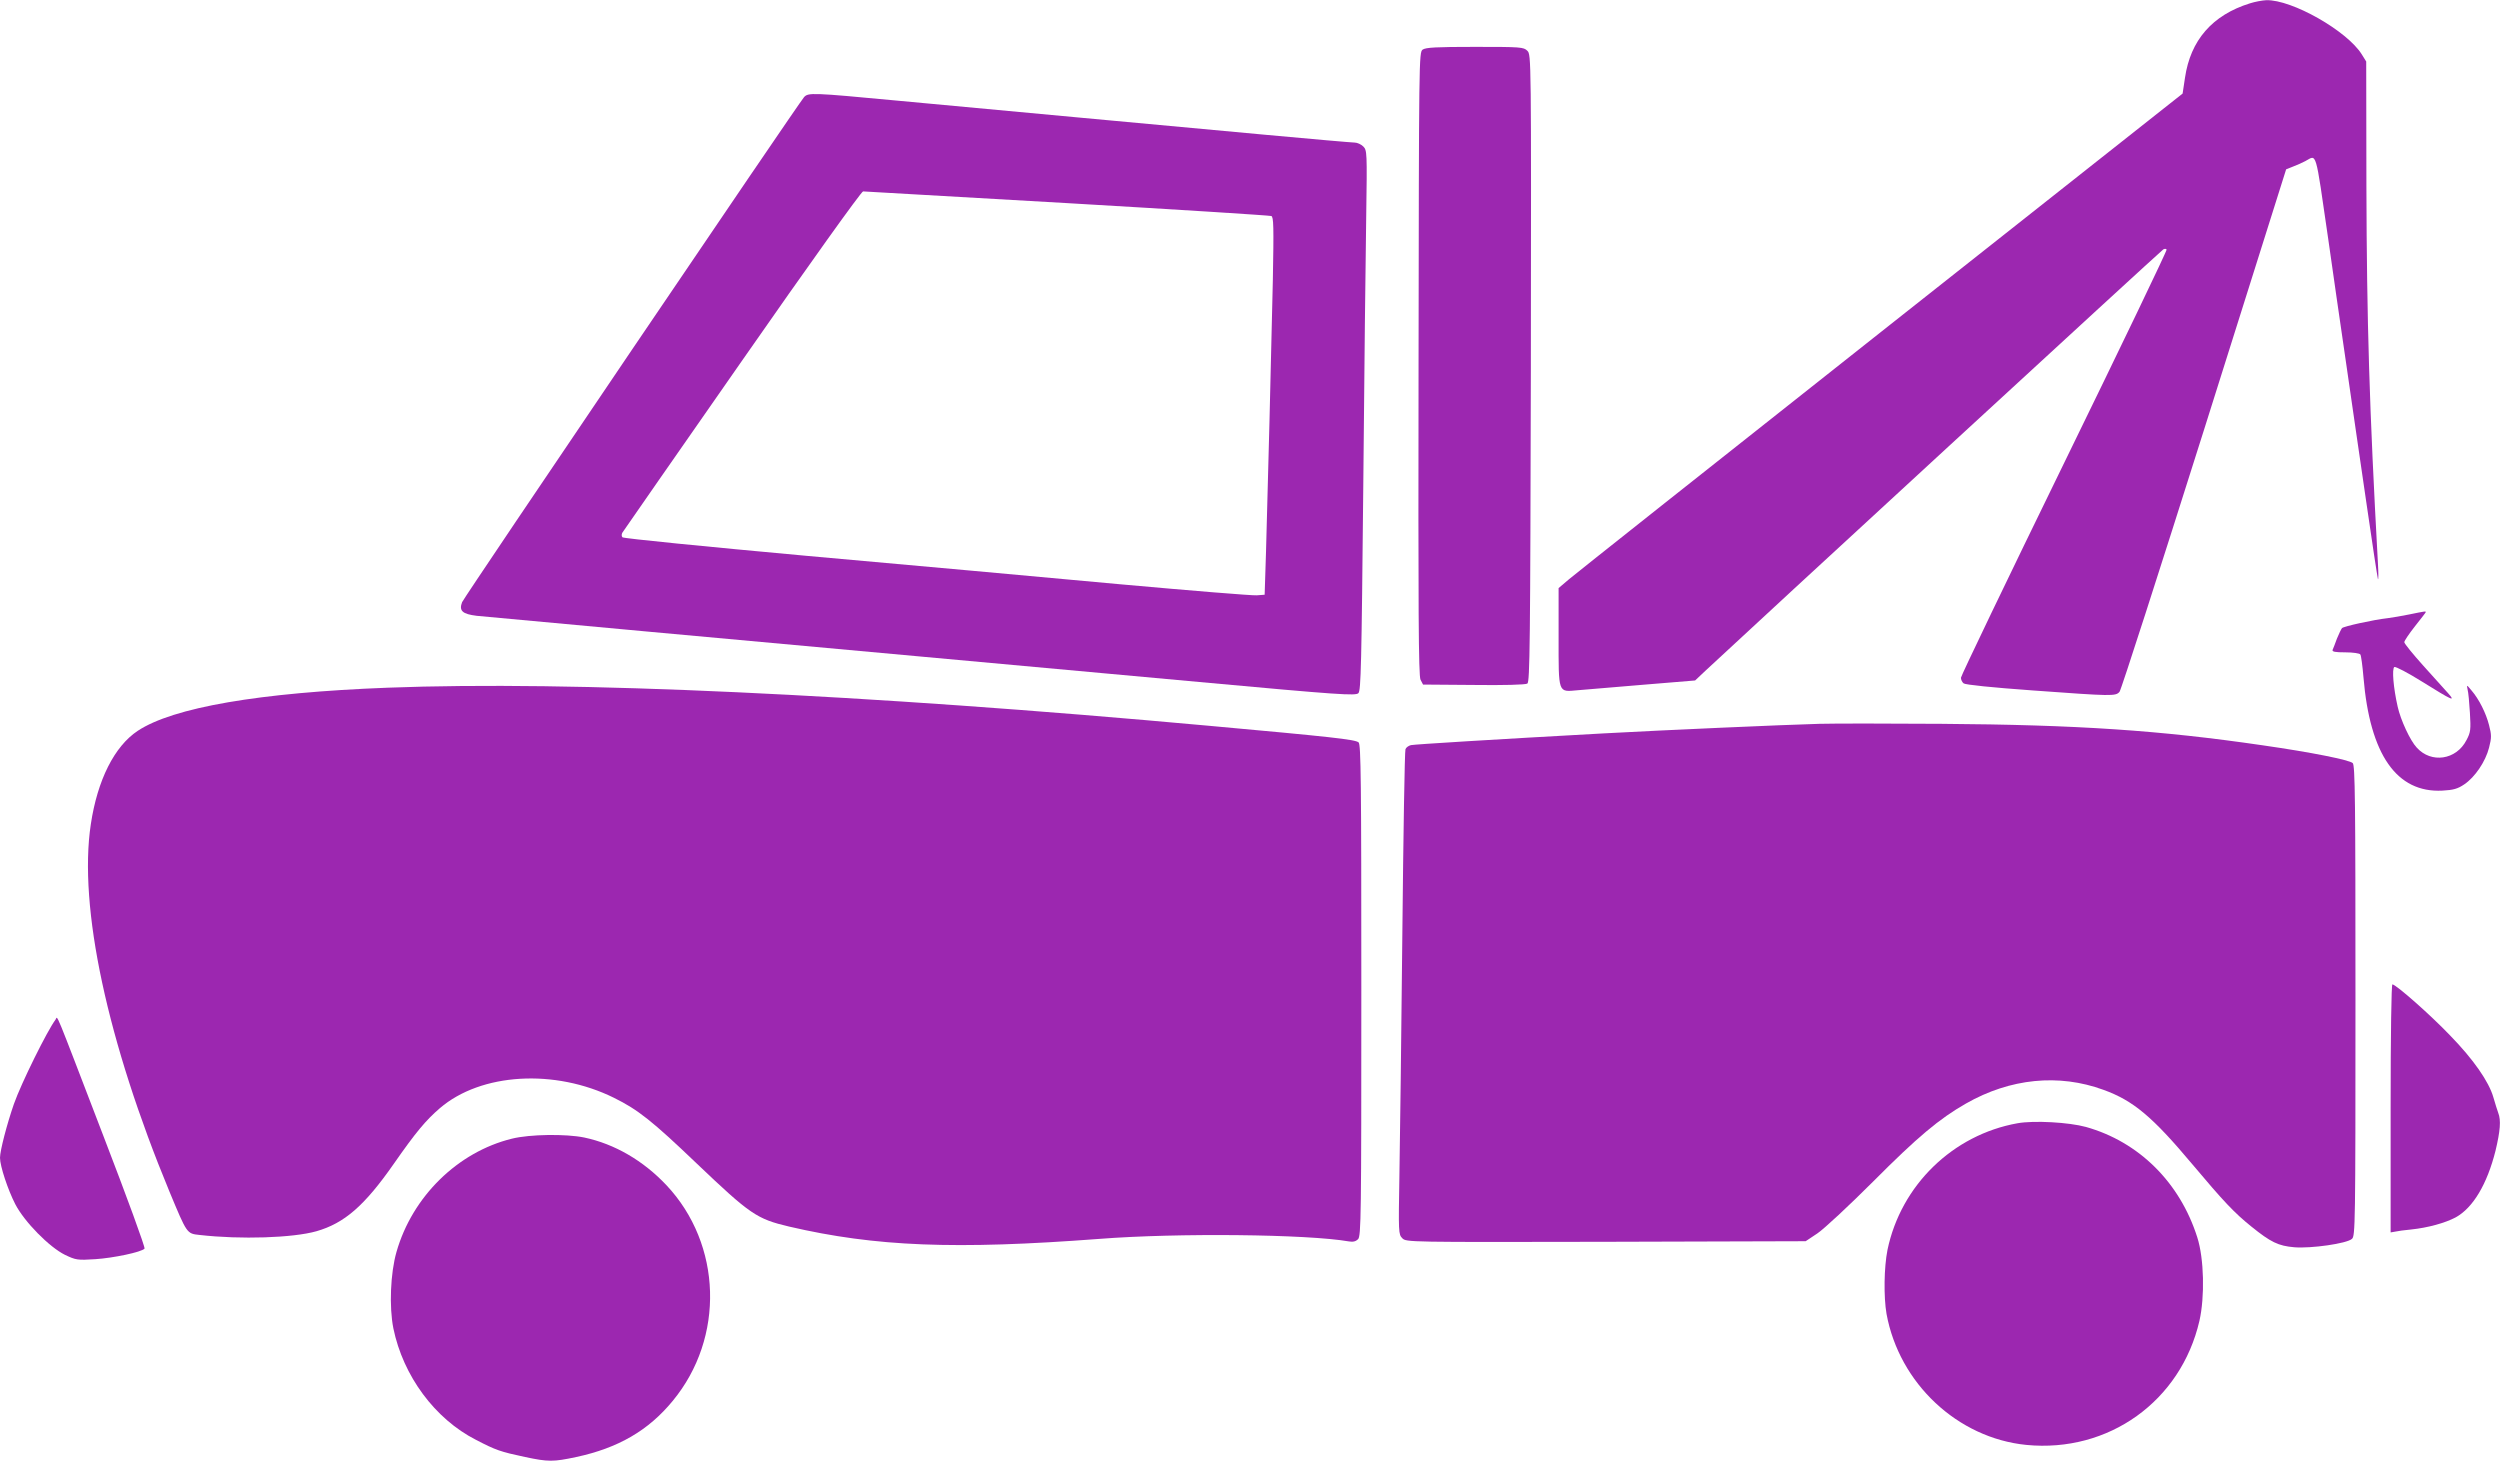
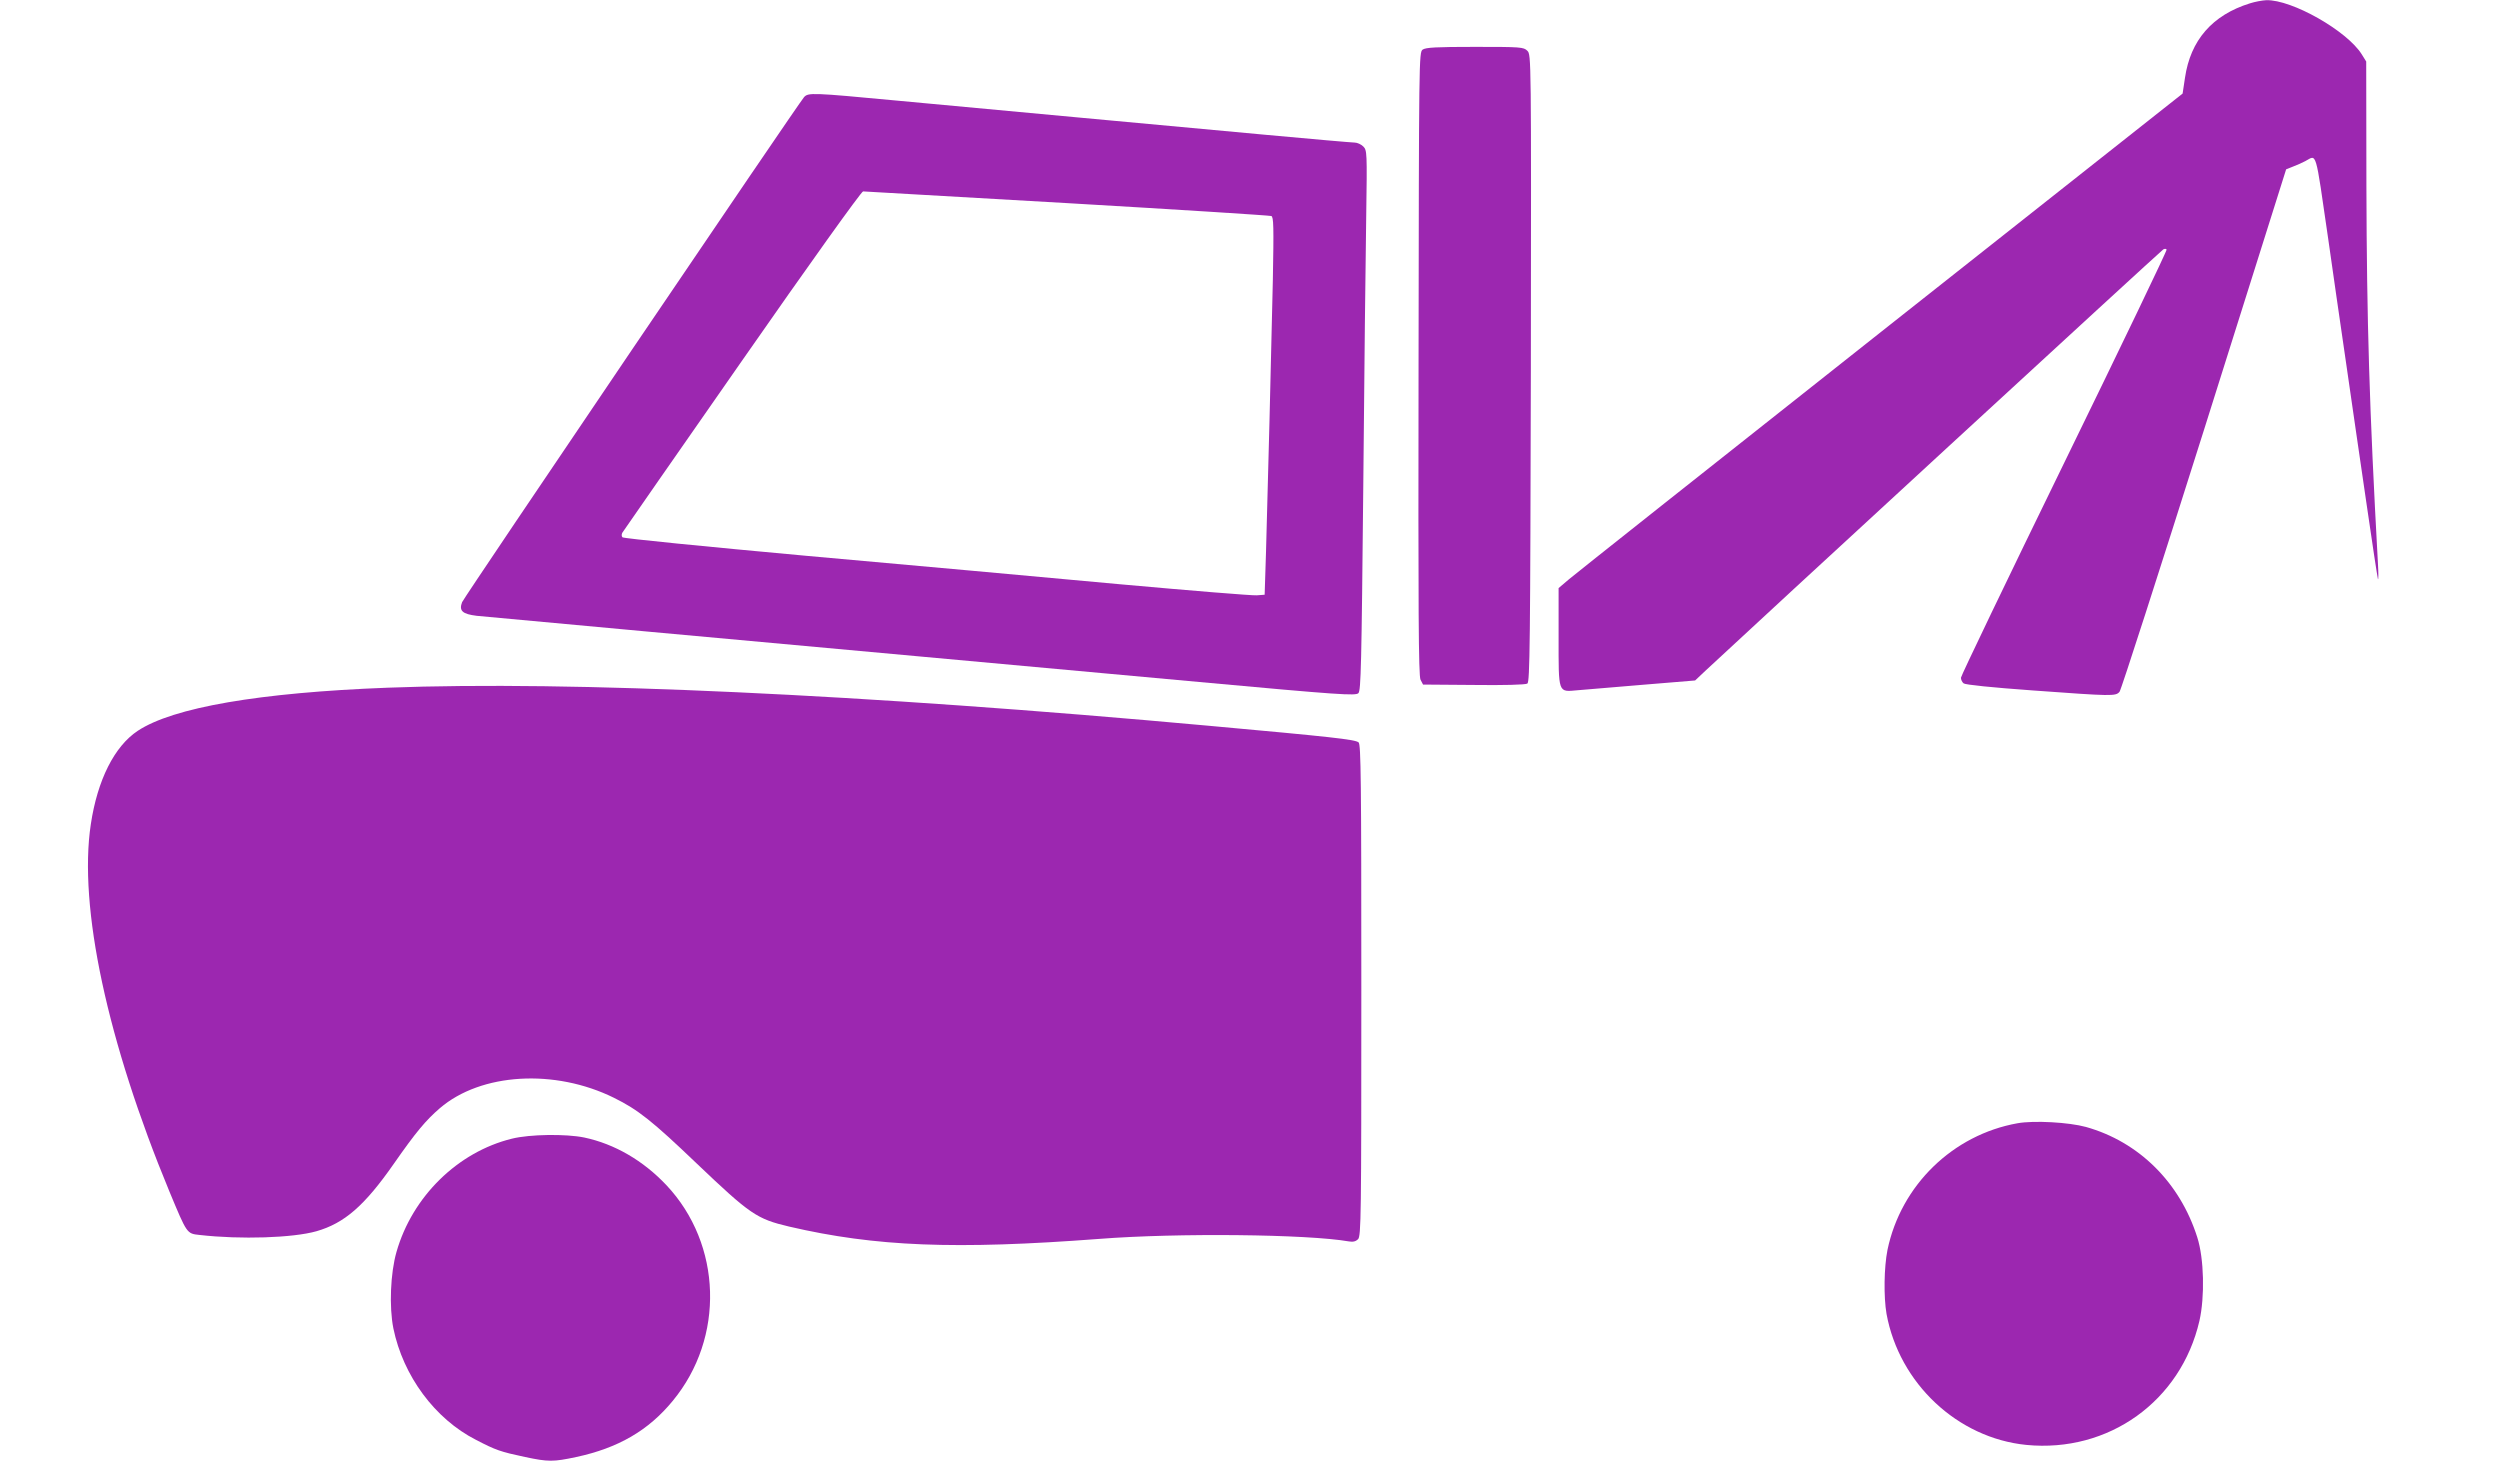
<svg xmlns="http://www.w3.org/2000/svg" version="1.0" width="1280pt" height="748pt" viewBox="0 0 1280 748" preserveAspectRatio="xMidYMid meet">
  <g transform="translate(0,748) scale(0.1,-0.1)" fill="#9c27b0" stroke="none">
    <path d="M11520 7463 c-193 -60 -305 -189 -333 -382 l-12 -80 -1545 -1221 c-850 -672 -1569 -1242 -1597 -1266 l-53 -45 0 -249 c0 -295 -4 -283 98 -274 37 3 187 16 334 28 l267 22 53 50 c207 194 2333 2151 2344 2157 7 4 15 4 17 -1 3 -4 -233 -495 -524 -1091 -291 -596 -529 -1092 -529 -1101 0 -10 6 -23 14 -29 9 -7 144 -21 353 -36 411 -30 425 -30 445 -7 8 9 203 615 434 1346 l419 1329 35 14 c19 7 48 20 63 28 60 32 50 67 117 -395 21 -151 62 -432 90 -625 28 -192 75 -521 106 -730 30 -209 57 -384 59 -390 3 -5 3 31 0 80 -44 798 -57 1237 -59 1930 l-1 640 -23 37 c-75 120 -358 281 -489 277 -21 -1 -58 -8 -83 -16z" />
    <path d="M7284 7226 c-19 -14 -19 -43 -21 -1608 -2 -1272 0 -1598 10 -1618 l13 -25 259 -2 c153 -2 266 1 275 7 13 8 15 200 18 1615 2 1596 2 1605 -18 1625 -19 19 -33 20 -268 20 -199 0 -252 -3 -268 -14z" />
    <path d="M4117 6983 c-31 -35 -1740 -2559 -1751 -2586 -17 -44 1 -61 75 -70 57 -6 1028 -95 3701 -339 719 -66 799 -71 813 -57 13 13 16 140 25 1060 5 574 12 1196 15 1381 5 329 4 339 -15 358 -11 11 -31 20 -44 20 -13 0 -219 18 -458 40 -238 22 -676 63 -973 90 -297 28 -708 66 -914 85 -435 41 -452 41 -474 18z m1347 -543 c567 -33 1037 -63 1045 -66 12 -4 13 -54 8 -327 -8 -377 -26 -1079 -35 -1392 l-7 -220 -40 -3 c-22 -2 -339 24 -705 57 -366 34 -1085 99 -1599 145 -514 47 -938 89 -944 95 -5 5 -5 15 -1 23 5 8 281 405 613 881 342 491 611 867 620 867 8 0 478 -27 1045 -60z" />
-     <path d="M12335 4334 c-38 -8 -88 -16 -110 -19 -73 -8 -226 -42 -234 -51 -4 -5 -16 -29 -26 -54 -9 -25 -19 -51 -22 -57 -4 -10 13 -13 65 -13 39 0 74 -5 77 -11 4 -5 11 -58 16 -117 33 -396 170 -592 404 -580 56 3 78 9 112 32 55 37 109 117 127 188 13 51 13 65 0 115 -16 63 -52 134 -90 178 -25 30 -25 30 -20 5 4 -14 9 -68 12 -120 5 -86 4 -99 -18 -140 -52 -101 -180 -120 -254 -38 -34 36 -83 142 -98 210 -22 97 -30 194 -17 203 7 3 70 -30 142 -75 154 -96 175 -106 133 -59 -17 19 -74 82 -127 141 -53 59 -97 113 -97 120 0 7 25 44 55 82 30 38 55 70 55 72 0 5 -2 5 -85 -12z" />
    <path d="M1985 3959 c-656 -25 -1099 -101 -1280 -221 -119 -79 -206 -251 -240 -478 -64 -422 84 -1112 403 -1882 90 -216 88 -214 154 -221 211 -24 478 -15 598 19 143 41 246 130 396 345 113 162 164 223 236 285 211 181 589 203 892 53 123 -61 194 -117 422 -335 276 -263 309 -285 474 -324 442 -103 851 -119 1590 -63 400 31 1063 24 1276 -13 21 -4 36 0 47 11 16 15 17 118 17 1274 0 1077 -2 1260 -14 1270 -18 15 -138 28 -766 85 -1776 162 -3270 231 -4205 195z" />
-     <path d="M9315 3774 c-185 -5 -794 -32 -1105 -49 -564 -31 -966 -56 -986 -60 -12 -3 -25 -12 -28 -21 -4 -9 -11 -436 -16 -948 -5 -512 -12 -1067 -15 -1233 -5 -294 -5 -303 15 -323 20 -20 28 -20 1043 -18 l1022 3 60 40 c33 22 161 141 285 265 227 228 339 322 476 400 226 129 475 154 704 70 152 -55 250 -137 453 -379 163 -194 217 -251 304 -321 99 -80 138 -99 220 -106 85 -7 269 19 295 43 17 15 18 66 18 1219 0 1030 -2 1205 -14 1217 -17 16 -210 55 -461 91 -528 77 -947 105 -1645 110 -272 2 -553 2 -625 0z" />
-     <path d="M12240 1805 l0 -635 23 4 c12 3 49 8 82 11 86 9 173 33 228 62 89 49 161 170 204 341 24 101 29 156 14 194 -5 13 -16 49 -25 80 -23 80 -102 194 -221 316 -99 104 -278 262 -296 262 -5 0 -9 -249 -9 -635z" />
-     <path d="M284 2259 c-42 -56 -175 -324 -213 -432 -35 -101 -71 -238 -71 -275 0 -42 40 -163 78 -237 47 -91 174 -220 255 -260 55 -26 63 -28 155 -22 92 6 236 36 252 54 5 4 -90 264 -211 578 -260 677 -232 611 -245 594z" />
    <path d="M10330 1729 c-331 -59 -597 -317 -666 -648 -18 -90 -20 -241 -5 -328 65 -356 364 -636 716 -671 421 -41 791 224 886 635 28 123 24 319 -11 428 -89 281 -299 489 -570 565 -87 24 -266 34 -350 19z" />
    <path d="M2621 1650 c-277 -68 -510 -296 -591 -580 -31 -108 -38 -281 -16 -391 50 -244 213 -464 423 -571 102 -53 125 -61 252 -88 118 -25 144 -25 261 0 215 46 370 136 494 287 268 324 253 802 -32 1105 -119 126 -265 211 -421 244 -93 19 -278 17 -370 -6z" />
  </g>
</svg>